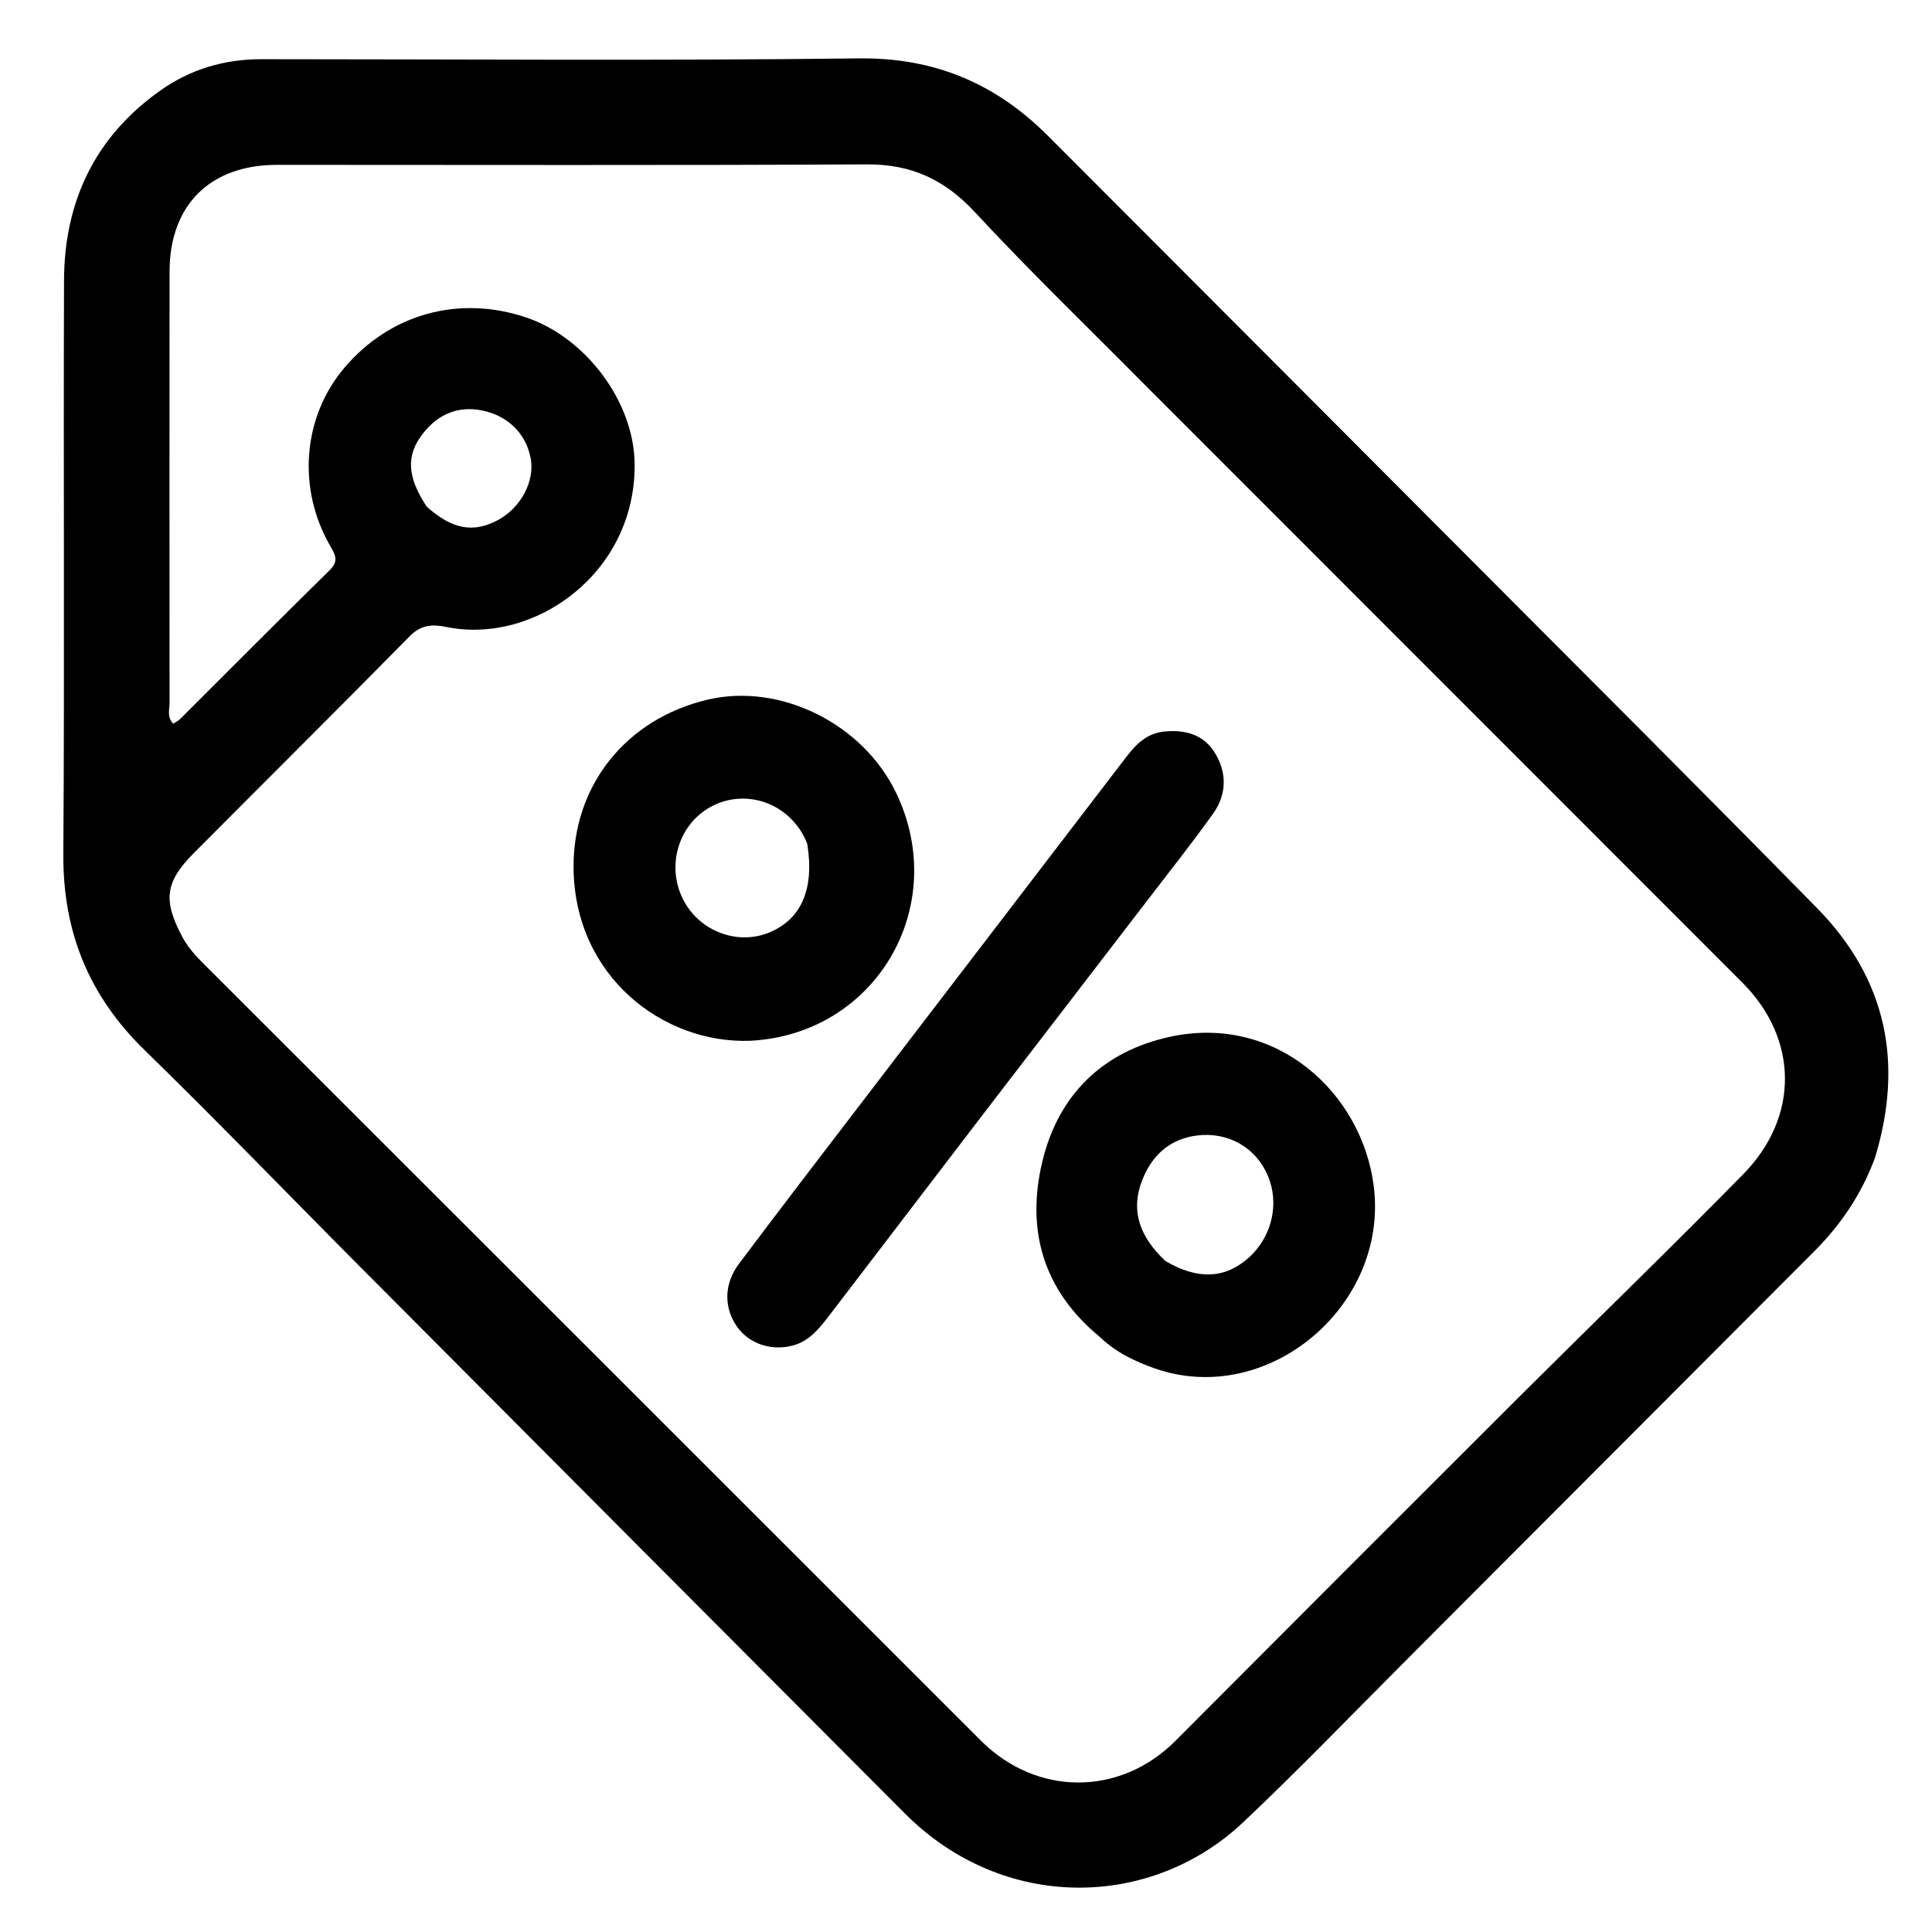
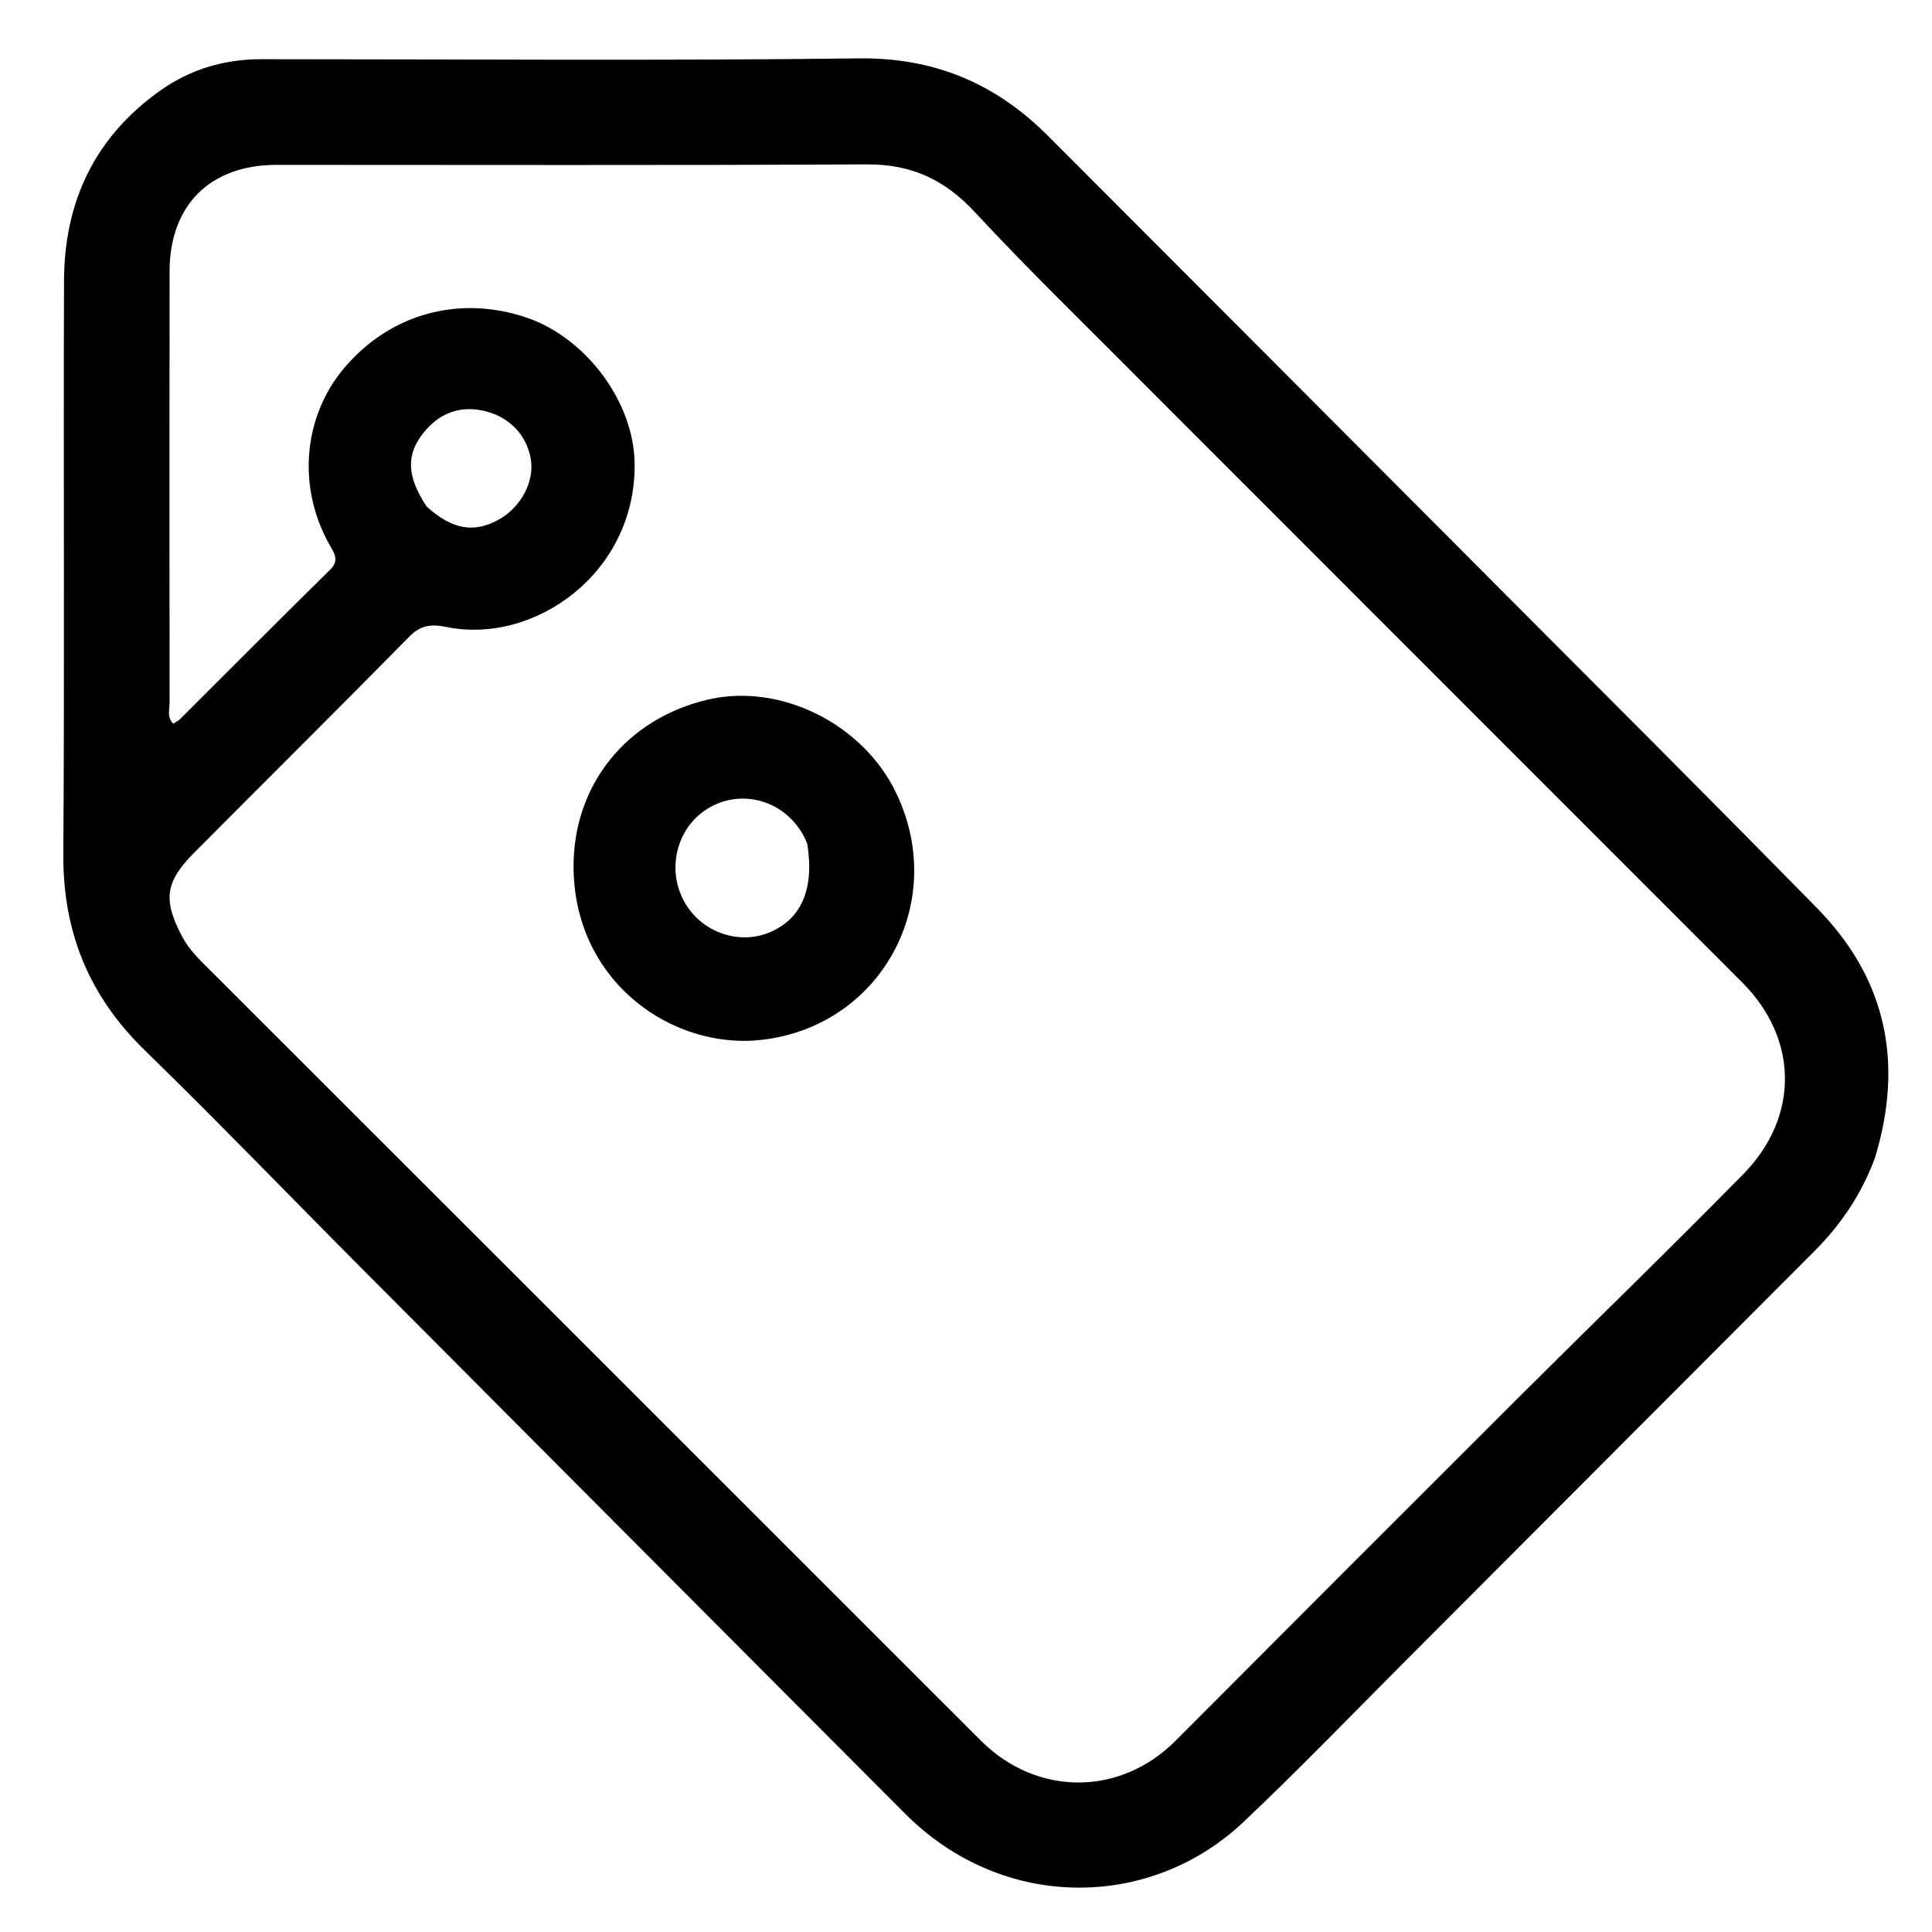
<svg xmlns="http://www.w3.org/2000/svg" width="64px" height="64px" viewBox="0 0 64 64" version="1.1">
  <g id="surface1">
    <path style=" stroke:none;fill-rule:nonzero;fill:rgb(0%,0%,0%);fill-opacity:1;" d="M 62.109 38.359 C 61.66 39.57 60.98 40.566 60.113 41.438 C 55.555 46 51.004 50.57 46.445 55.133 C 44.699 56.883 42.98 58.668 41.184 60.363 C 38.109 63.266 33.227 63.332 29.984 60.082 C 23.984 54.066 17.988 48.051 11.992 42.027 C 9.594 39.621 7.234 37.168 4.797 34.793 C 2.945 32.992 2.078 30.867 2.098 28.285 C 2.141 21.953 2.098 15.625 2.121 9.293 C 2.129 6.684 3.141 4.535 5.309 3 C 6.312 2.289 7.438 1.961 8.656 1.961 C 15.25 1.961 21.844 2.016 28.438 1.934 C 30.953 1.902 32.977 2.762 34.707 4.492 C 39.5 9.289 44.289 14.09 49.078 18.895 C 52.789 22.617 56.512 26.332 60.195 30.086 C 62.484 32.418 63.074 35.195 62.109 38.359 M 37.91 12.734 C 36.035 10.84 34.113 8.988 32.301 7.035 C 31.305 5.957 30.203 5.441 28.734 5.445 C 22.215 5.48 15.691 5.461 9.172 5.461 C 6.961 5.461 5.617 6.793 5.617 9 C 5.613 13.762 5.613 18.523 5.617 23.281 C 5.617 23.504 5.523 23.754 5.738 23.973 C 5.82 23.918 5.91 23.879 5.973 23.812 C 7.625 22.168 9.266 20.512 10.93 18.879 C 11.242 18.57 11.09 18.352 10.93 18.07 C 9.84 16.164 10.031 13.82 11.395 12.199 C 12.918 10.391 15.215 9.758 17.461 10.527 C 19.418 11.203 21 13.312 21.023 15.359 C 21.066 18.988 17.699 21.363 14.789 20.77 C 14.332 20.676 13.953 20.688 13.574 21.074 C 11.203 23.484 8.805 25.859 6.422 28.258 C 5.465 29.219 5.398 29.824 6.035 31.027 C 6.285 31.504 6.676 31.852 7.043 32.223 C 15.527 40.703 24.016 49.18 32.496 57.664 C 34.344 59.508 37.102 59.508 38.938 57.668 C 42.699 53.891 46.469 50.121 50.242 46.355 C 52.738 43.867 55.27 41.418 57.738 38.906 C 59.617 37 59.574 34.41 57.719 32.551 C 51.137 25.969 44.559 19.387 37.91 12.734 M 14.137 16.785 C 14.988 17.543 15.691 17.668 16.52 17.215 C 17.258 16.805 17.715 15.945 17.582 15.199 C 17.441 14.383 16.832 13.77 15.973 13.598 C 15.168 13.434 14.512 13.73 14.023 14.344 C 13.441 15.074 13.48 15.793 14.137 16.785 Z M 14.137 16.785 " />
    <path style=" stroke:none;fill-rule:nonzero;fill:rgb(0%,0%,0%);fill-opacity:1;" d="M 24.848 34.477 C 21.992 34.582 19.031 32.367 19 28.746 C 18.98 26.008 20.746 23.812 23.445 23.176 C 25.84 22.613 28.586 23.969 29.688 26.27 C 31.488 30.023 29.02 34.266 24.848 34.477 M 26.742 27.957 C 26.633 27.664 26.469 27.406 26.254 27.176 C 25.48 26.352 24.242 26.219 23.332 26.859 C 22.395 27.52 22.102 28.812 22.652 29.84 C 23.191 30.848 24.414 31.312 25.453 30.902 C 26.523 30.477 26.988 29.484 26.742 27.957 Z M 26.742 27.957 " />
-     <path style=" stroke:none;fill-rule:nonzero;fill:rgb(0%,0%,0%);fill-opacity:1;" d="M 36.434 44.289 C 34.539 42.73 33.992 40.727 34.527 38.484 C 35.055 36.27 36.531 34.82 38.781 34.34 C 42.289 33.594 45.121 36.211 45.508 39.297 C 46.004 43.262 41.996 46.637 38.258 45.332 C 37.609 45.102 36.98 44.812 36.434 44.289 M 38.602 41.77 C 39.664 42.398 40.574 42.367 41.359 41.668 C 42.133 40.98 42.395 39.871 41.996 38.941 C 41.602 38.012 40.68 37.48 39.633 37.617 C 38.754 37.734 38.168 38.266 37.848 39.066 C 37.434 40.098 37.75 40.965 38.602 41.77 Z M 38.602 41.77 " />
-     <path style=" stroke:none;fill-rule:nonzero;fill:rgb(0%,0%,0%);fill-opacity:1;" d="M 32.531 36.957 C 30.812 39.207 29.121 41.418 27.434 43.625 C 27.125 44.023 26.812 44.414 26.297 44.562 C 25.59 44.766 24.852 44.535 24.441 43.984 C 23.977 43.352 23.965 42.547 24.48 41.863 C 25.809 40.094 27.152 38.34 28.496 36.586 C 31.43 32.75 34.367 28.922 37.301 25.086 C 37.629 24.656 37.984 24.297 38.555 24.234 C 39.273 24.16 39.898 24.336 40.277 24.992 C 40.652 25.645 40.621 26.336 40.191 26.945 C 39.516 27.891 38.789 28.809 38.082 29.73 C 36.242 32.129 34.402 34.52 32.531 36.957 Z M 32.531 36.957 " />
  </g>
</svg>